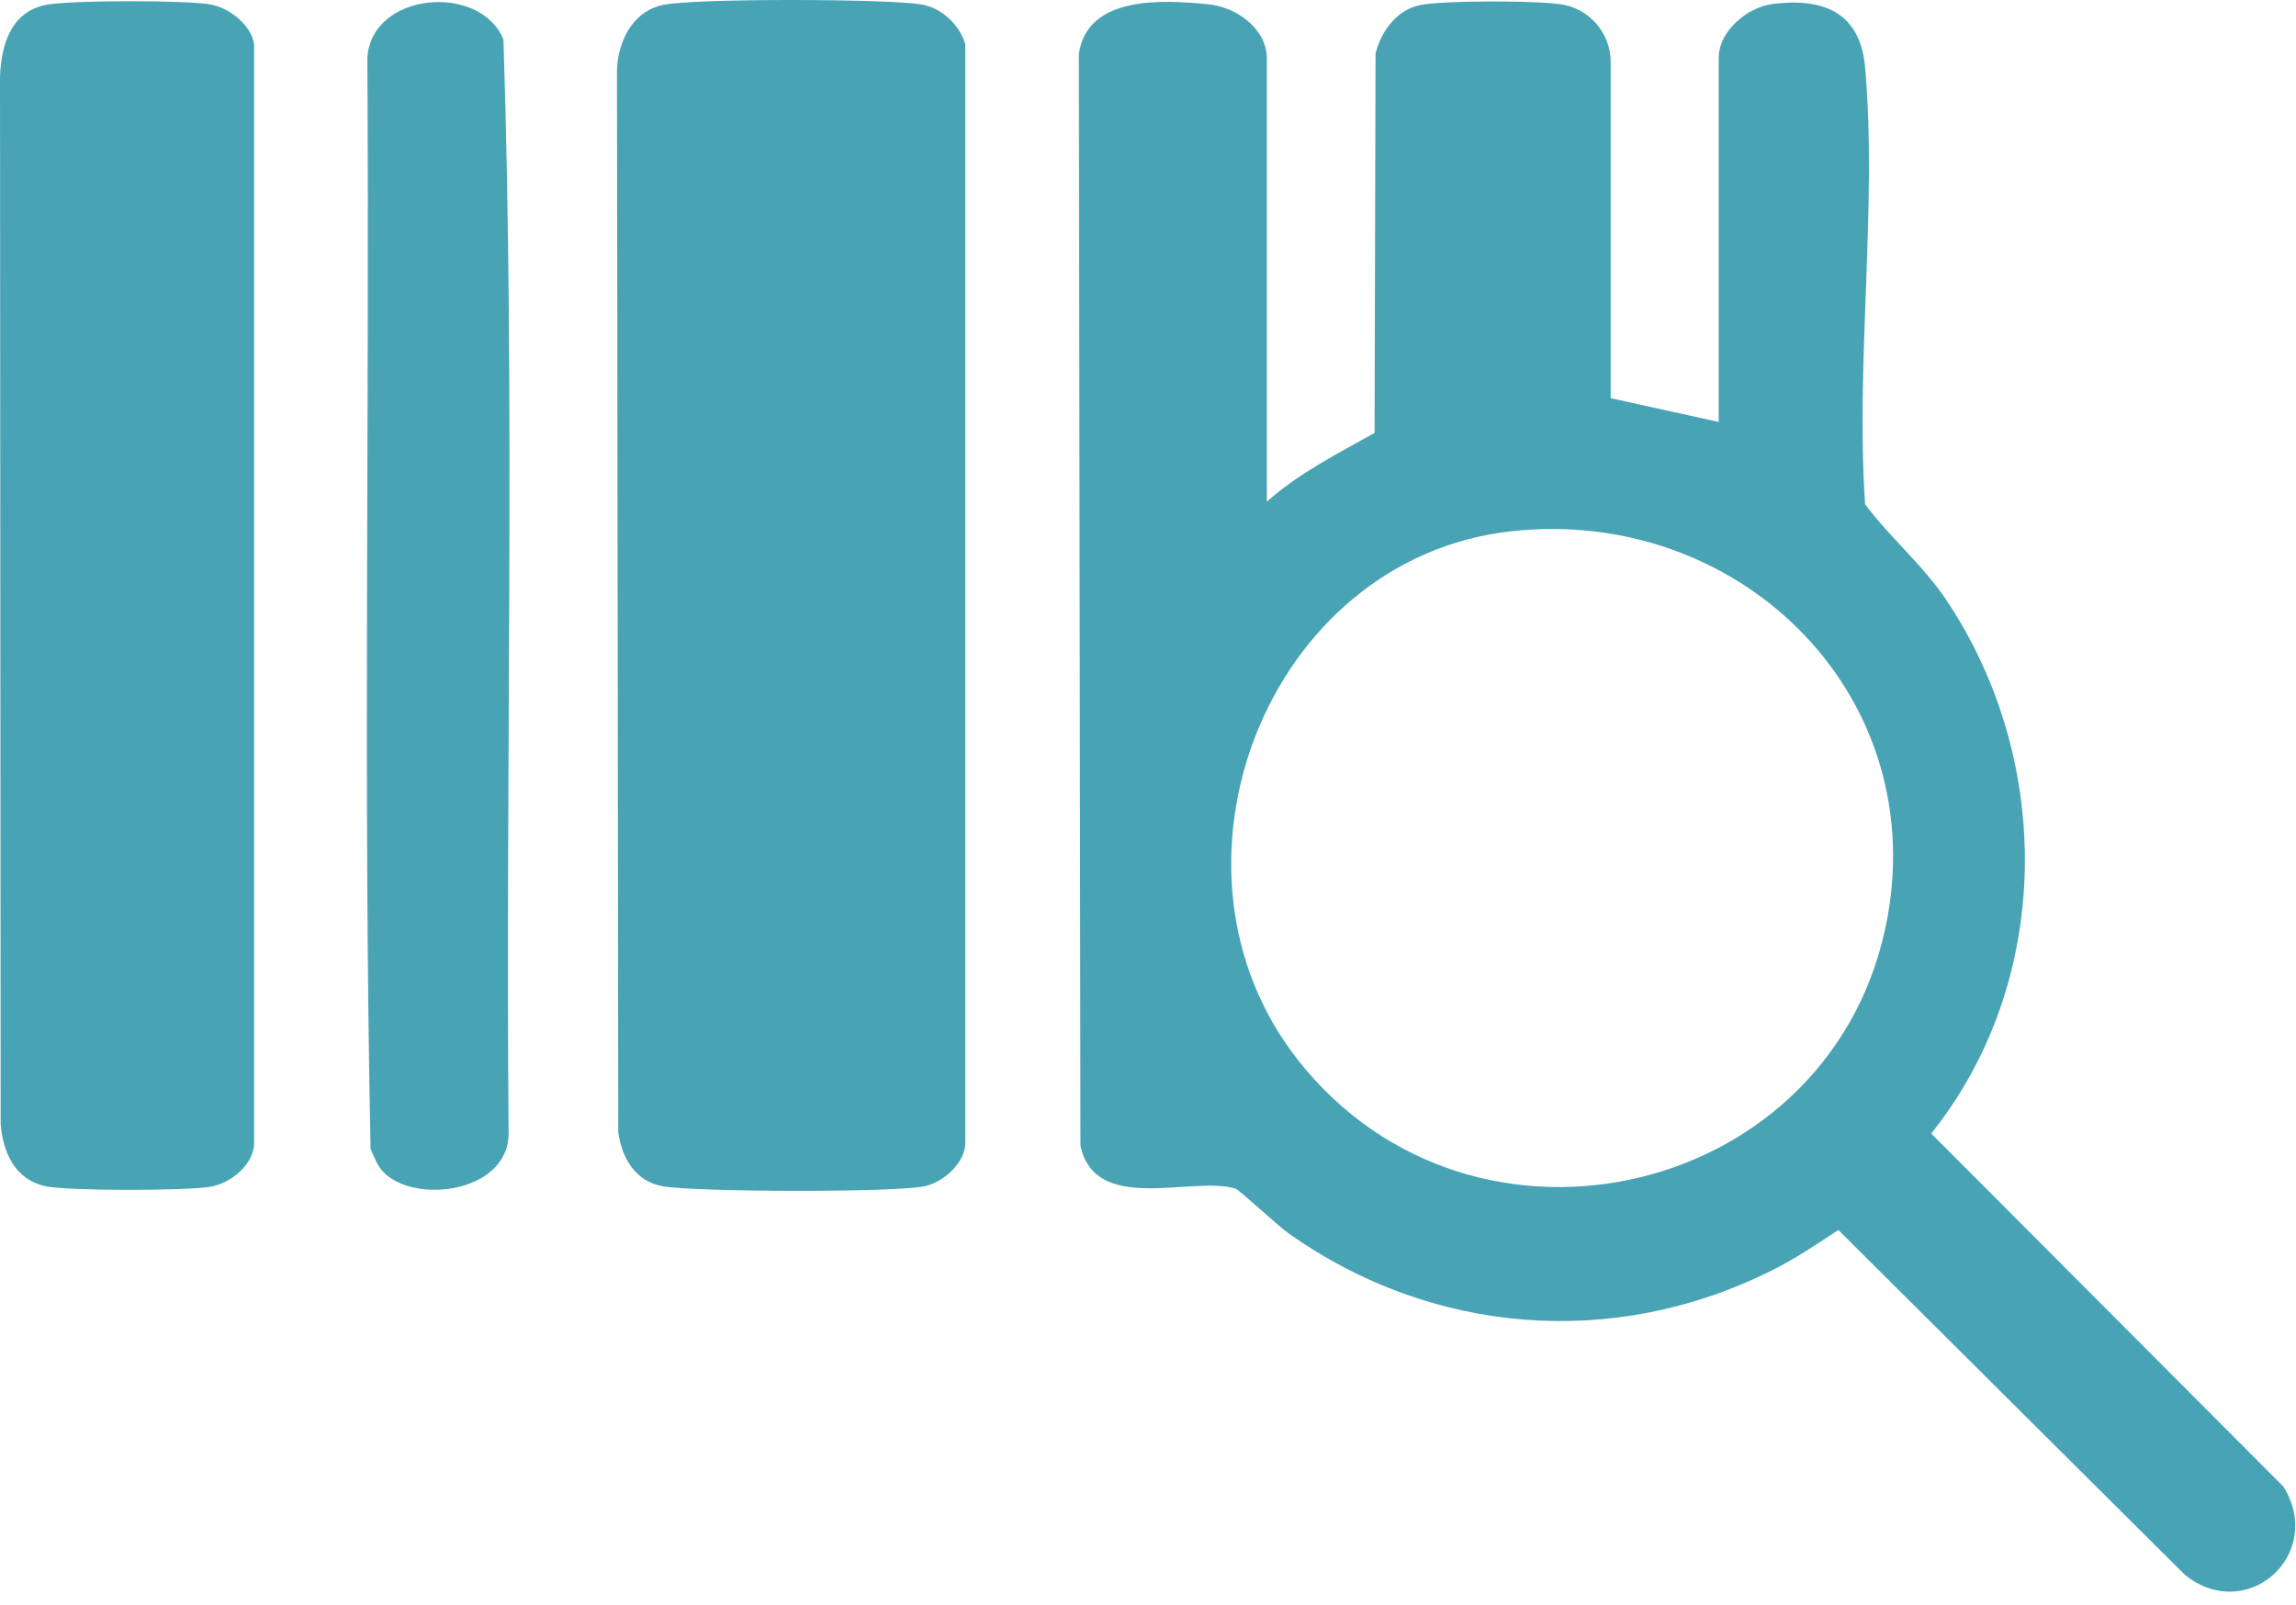
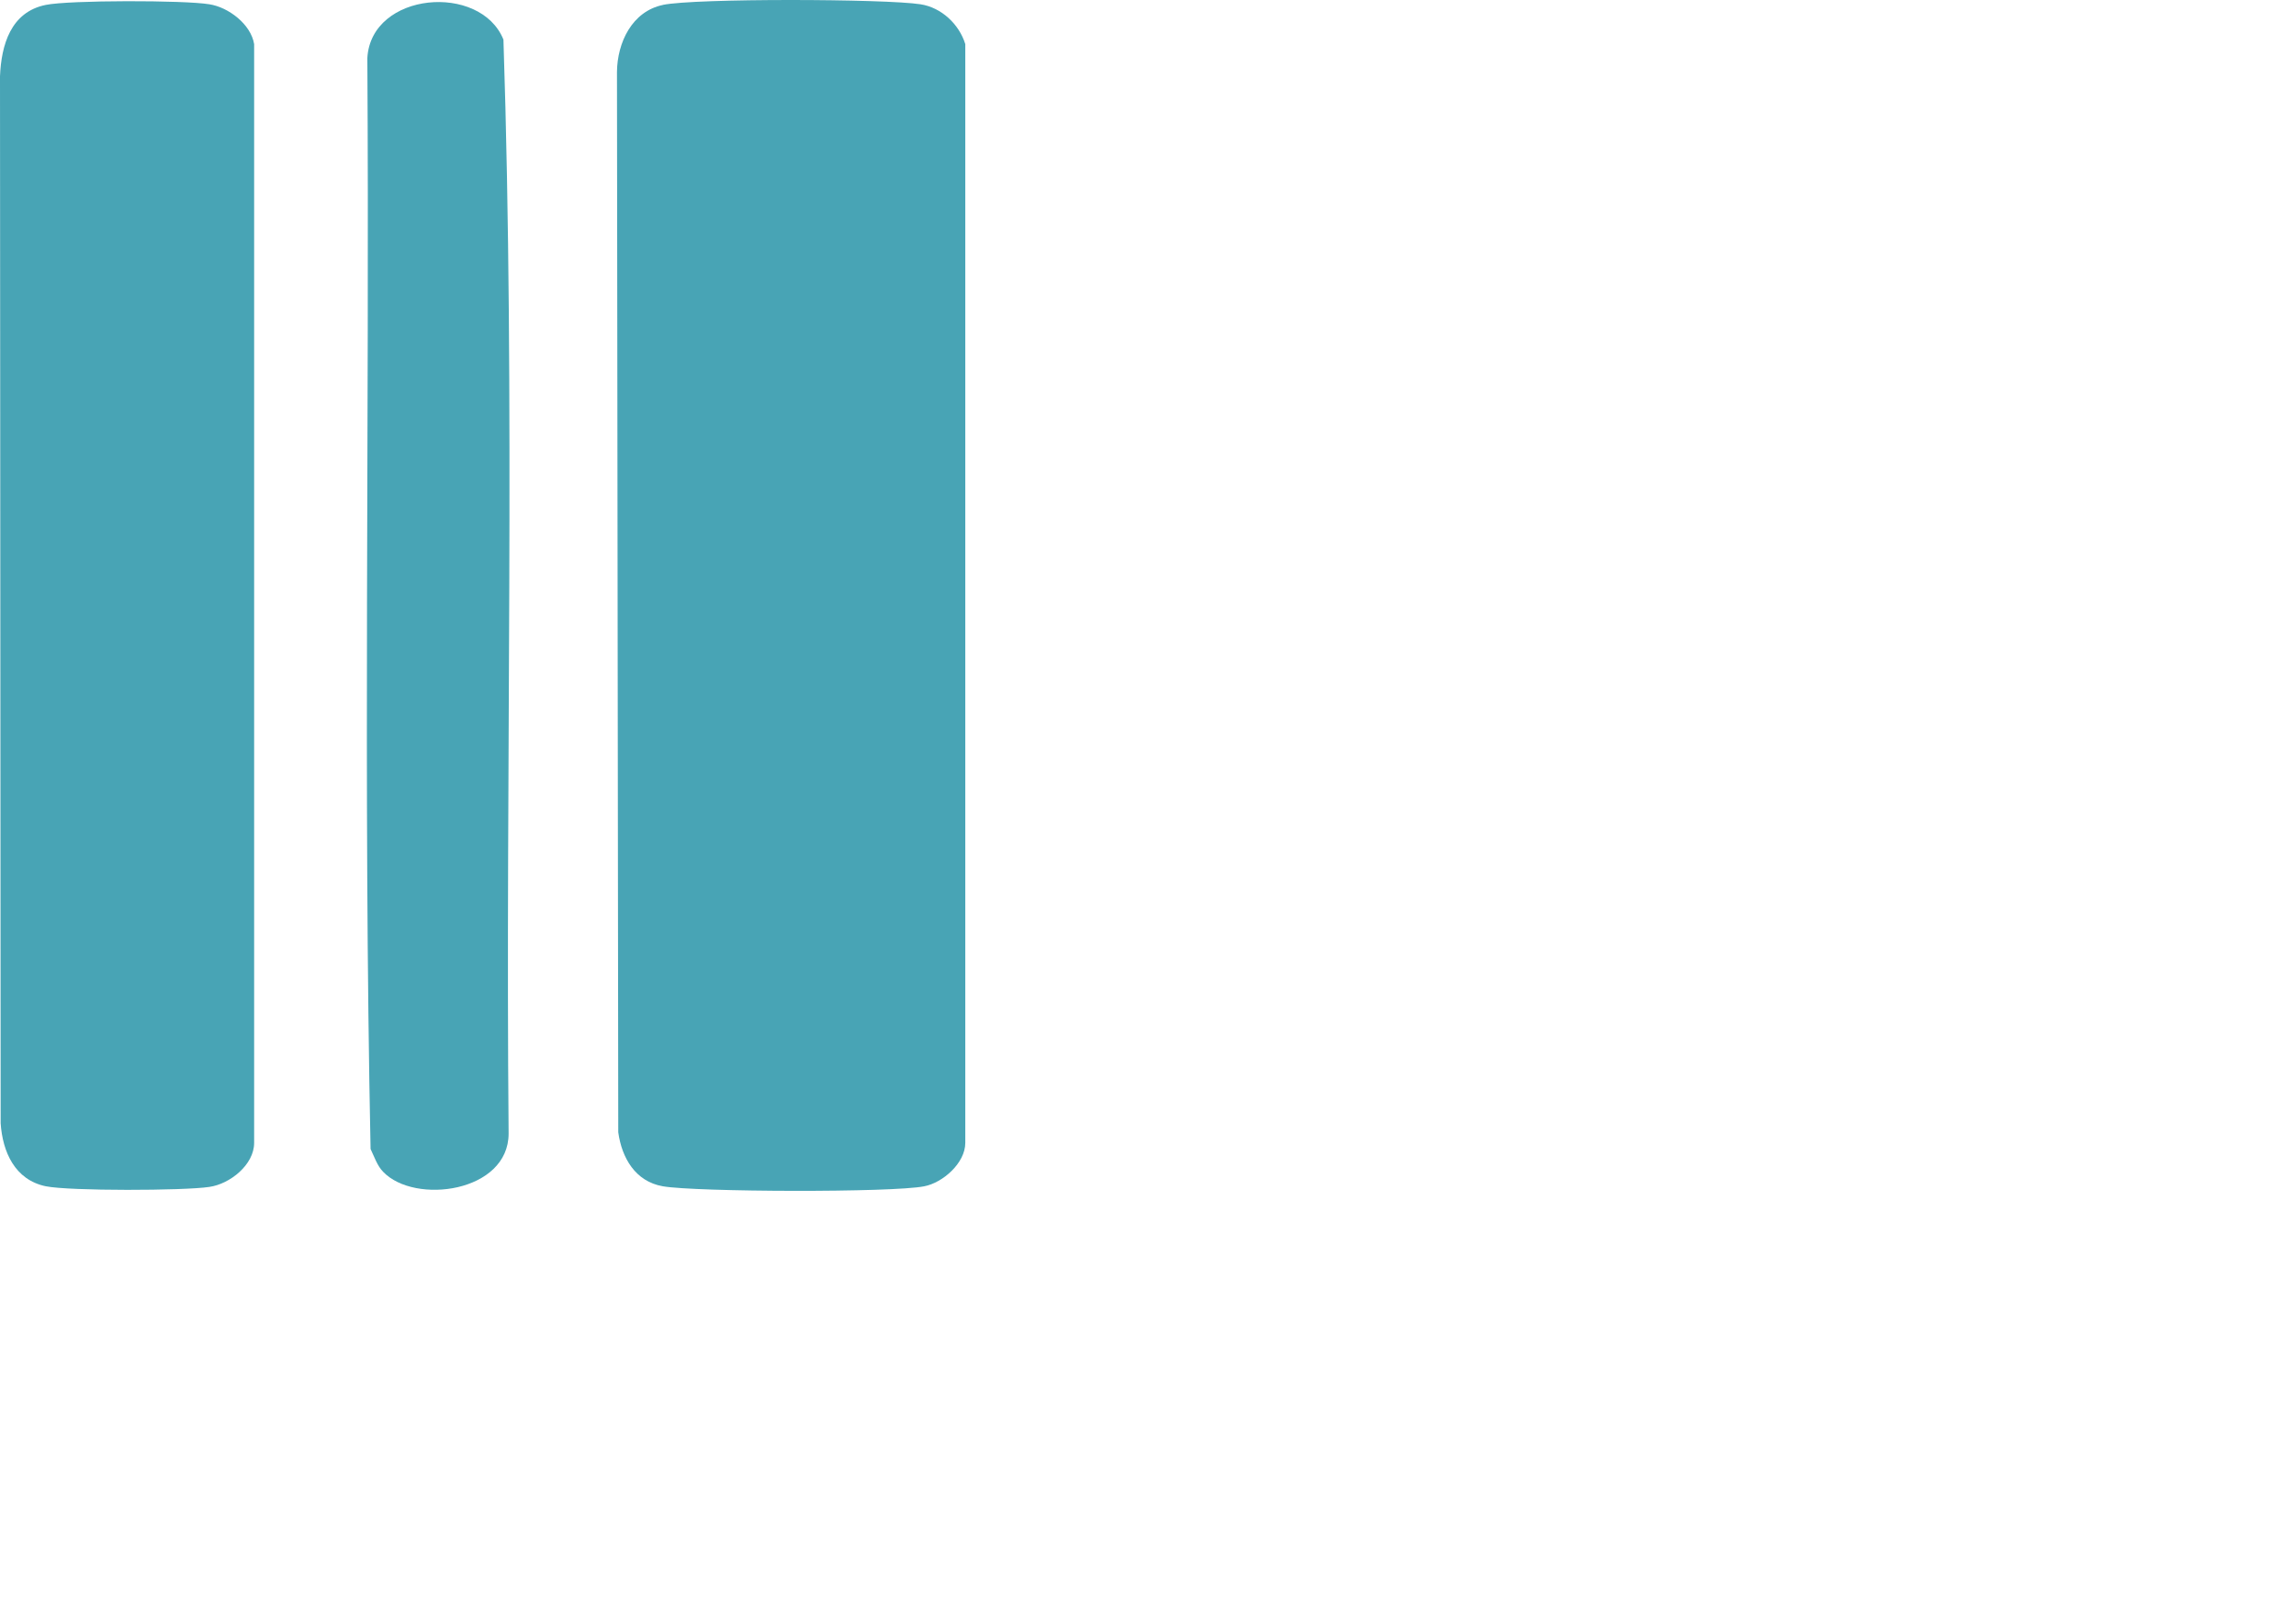
<svg xmlns="http://www.w3.org/2000/svg" width="163" height="114" viewBox="0 0 163 114" fill="none">
-   <path d="M89.938 35.625C92.204 33.593 94.952 32.223 97.585 30.739L97.654 3.796C98.066 2.198 99.165 0.668 100.882 0.348C102.599 0.029 108.942 0.029 110.796 0.303C112.811 0.577 114.368 2.357 114.345 4.435V28.273L122.015 29.962V4.116C122.015 2.22 124.03 0.508 125.862 0.28C129.503 -0.177 132.067 0.919 132.41 4.778C133.281 14.642 131.724 25.784 132.41 35.808C134.242 38.251 136.509 40.1 138.226 42.68C145.805 54.074 145.736 69.692 137.104 80.492L162.107 105.562C165.084 110.357 159.543 115.357 155.124 111.841L130.51 87.341C128.976 88.346 127.442 89.397 125.77 90.219C114.574 95.835 101.661 94.785 91.495 87.593C90.716 87.045 87.991 84.487 87.694 84.396C84.557 83.483 77.757 86.268 76.703 81.359L76.589 3.842C77.184 -0.337 82.519 -0.017 85.77 0.303C87.74 0.485 89.938 2.015 89.938 4.161V35.671V35.625ZM107.27 37.726C89.915 39.666 81.42 61.677 92.159 75.286C104.683 91.177 130.464 84.967 134.013 65.057C136.875 48.959 123.229 35.945 107.27 37.726Z" fill="#48A4B5" />
  <path d="M47.052 0.348C49.365 -0.131 62.851 -0.086 65.346 0.303C66.835 0.531 68.094 1.718 68.529 3.134V81.154C68.529 82.592 66.926 83.985 65.621 84.236C63.377 84.693 49.388 84.647 47.052 84.236C45.106 83.894 44.144 82.227 43.892 80.4L43.801 5.097C43.824 3.042 44.854 0.805 47.075 0.348H47.052Z" fill="#48A4B5" />
  <path d="M3.251 0.348C4.923 0.006 13.074 0.006 14.86 0.303C16.211 0.508 17.814 1.718 18.042 3.134V81.154C18.042 82.707 16.325 84.076 14.86 84.282C13.074 84.556 4.946 84.579 3.251 84.236C1.053 83.78 0.183 81.793 0.046 79.761L0 5.417C0.092 3.202 0.756 0.851 3.251 0.348Z" fill="#48A4B5" />
  <path d="M27.201 83.209C26.789 82.798 26.56 82.113 26.308 81.588C25.781 55.809 26.239 29.917 26.079 4.116C26.354 -0.588 34.116 -1.227 35.741 2.814C36.588 28.593 35.879 54.622 36.108 80.492C36.108 84.67 29.445 85.561 27.201 83.209Z" fill="#48A4B5" />
</svg>